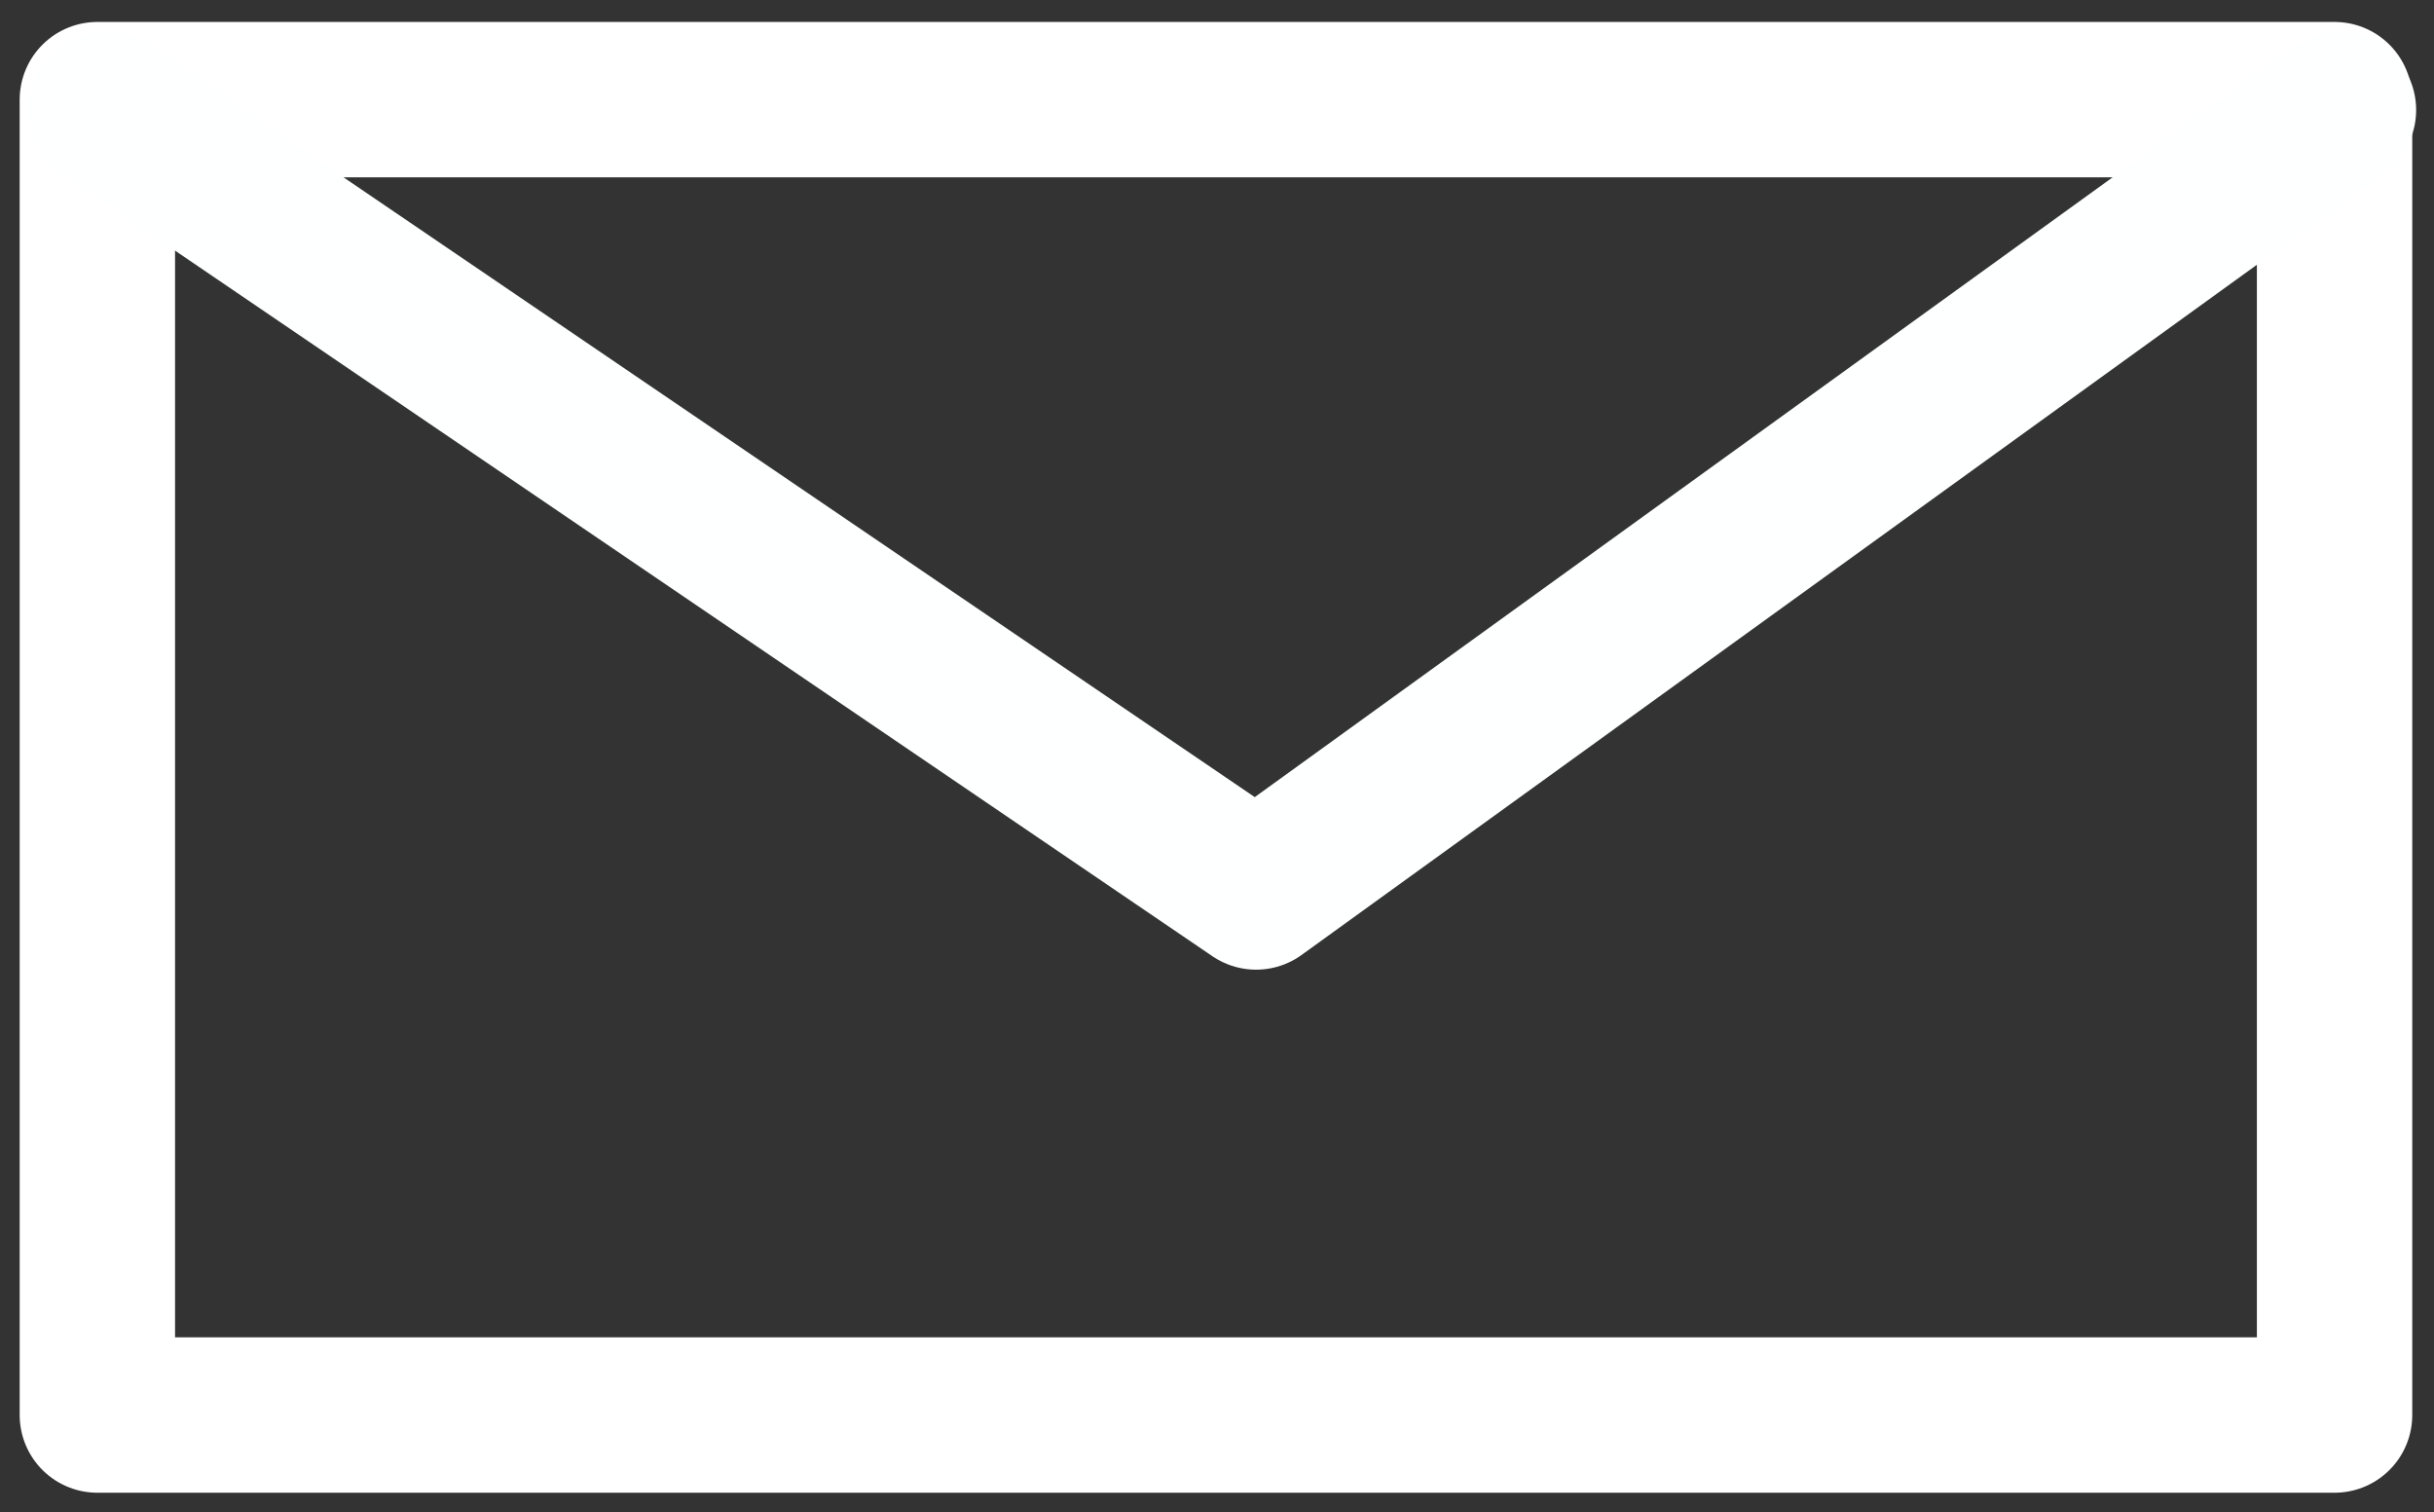
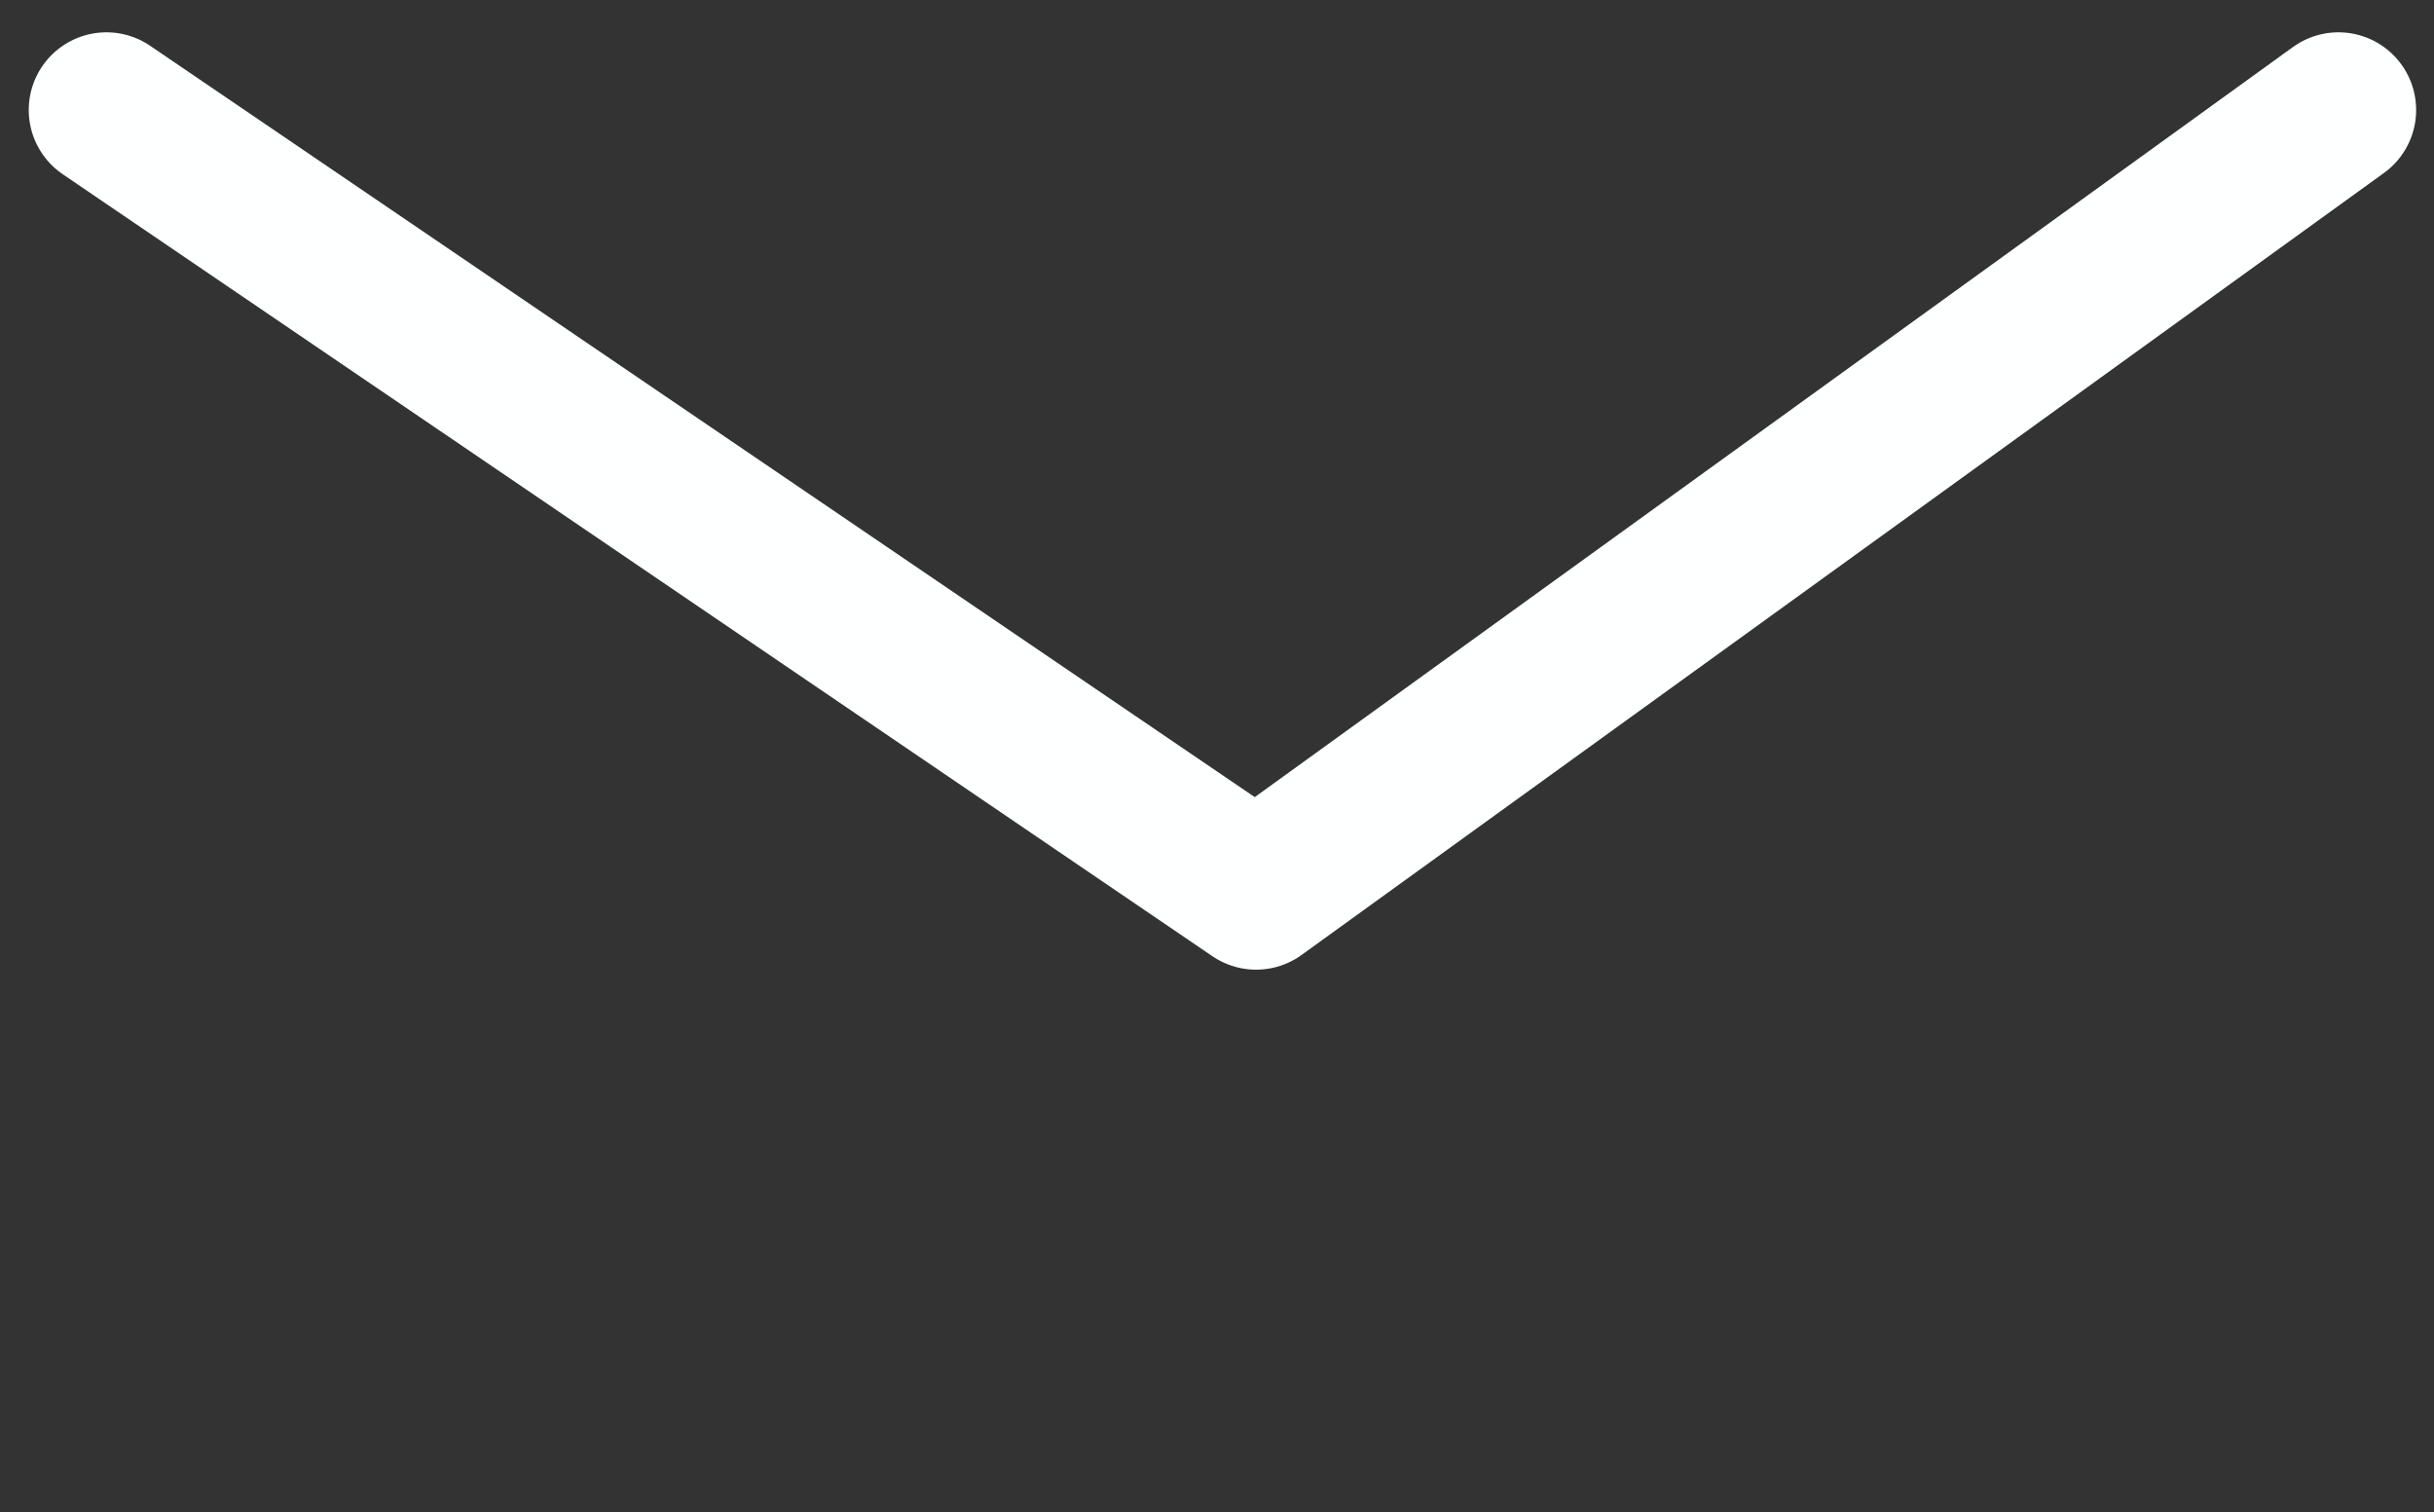
<svg xmlns="http://www.w3.org/2000/svg" version="1.1" id="Layer_1" x="0px" y="0px" viewBox="0 0 47 29.2" style="enable-background:new 0 0 47 29.2;" xml:space="preserve">
  <rect x="0" y="0" width="47" height="29.2" fill="#333333" stroke="none" />
  <style type="text/css">
	.st0{fill:none;}
	.st1{fill:none;stroke:#FFFFFF;stroke-width:3;stroke-linecap:round;stroke-linejoin:round;}
	.st2{fill:none;stroke:#FEFFFF;stroke-width:3;stroke-linecap:round;stroke-linejoin:round;}
</style>
  <g id="Group_1501" transform="translate(-440.745 -106.576)">
    <g id="Rectangle_53" transform="translate(441.225 107)">
-       <rect x="-0.5" y="-0.4" class="st0" width="47" height="29.2" />
-       <rect x="1.4" y="1.5" class="st1" width="43.2" height="25.4" />
-     </g>
+       </g>
    <path id="Path_2461" class="st2" d="M442.8,108.7l22.2,15.1l20.9-15.1" />
  </g>
</svg>